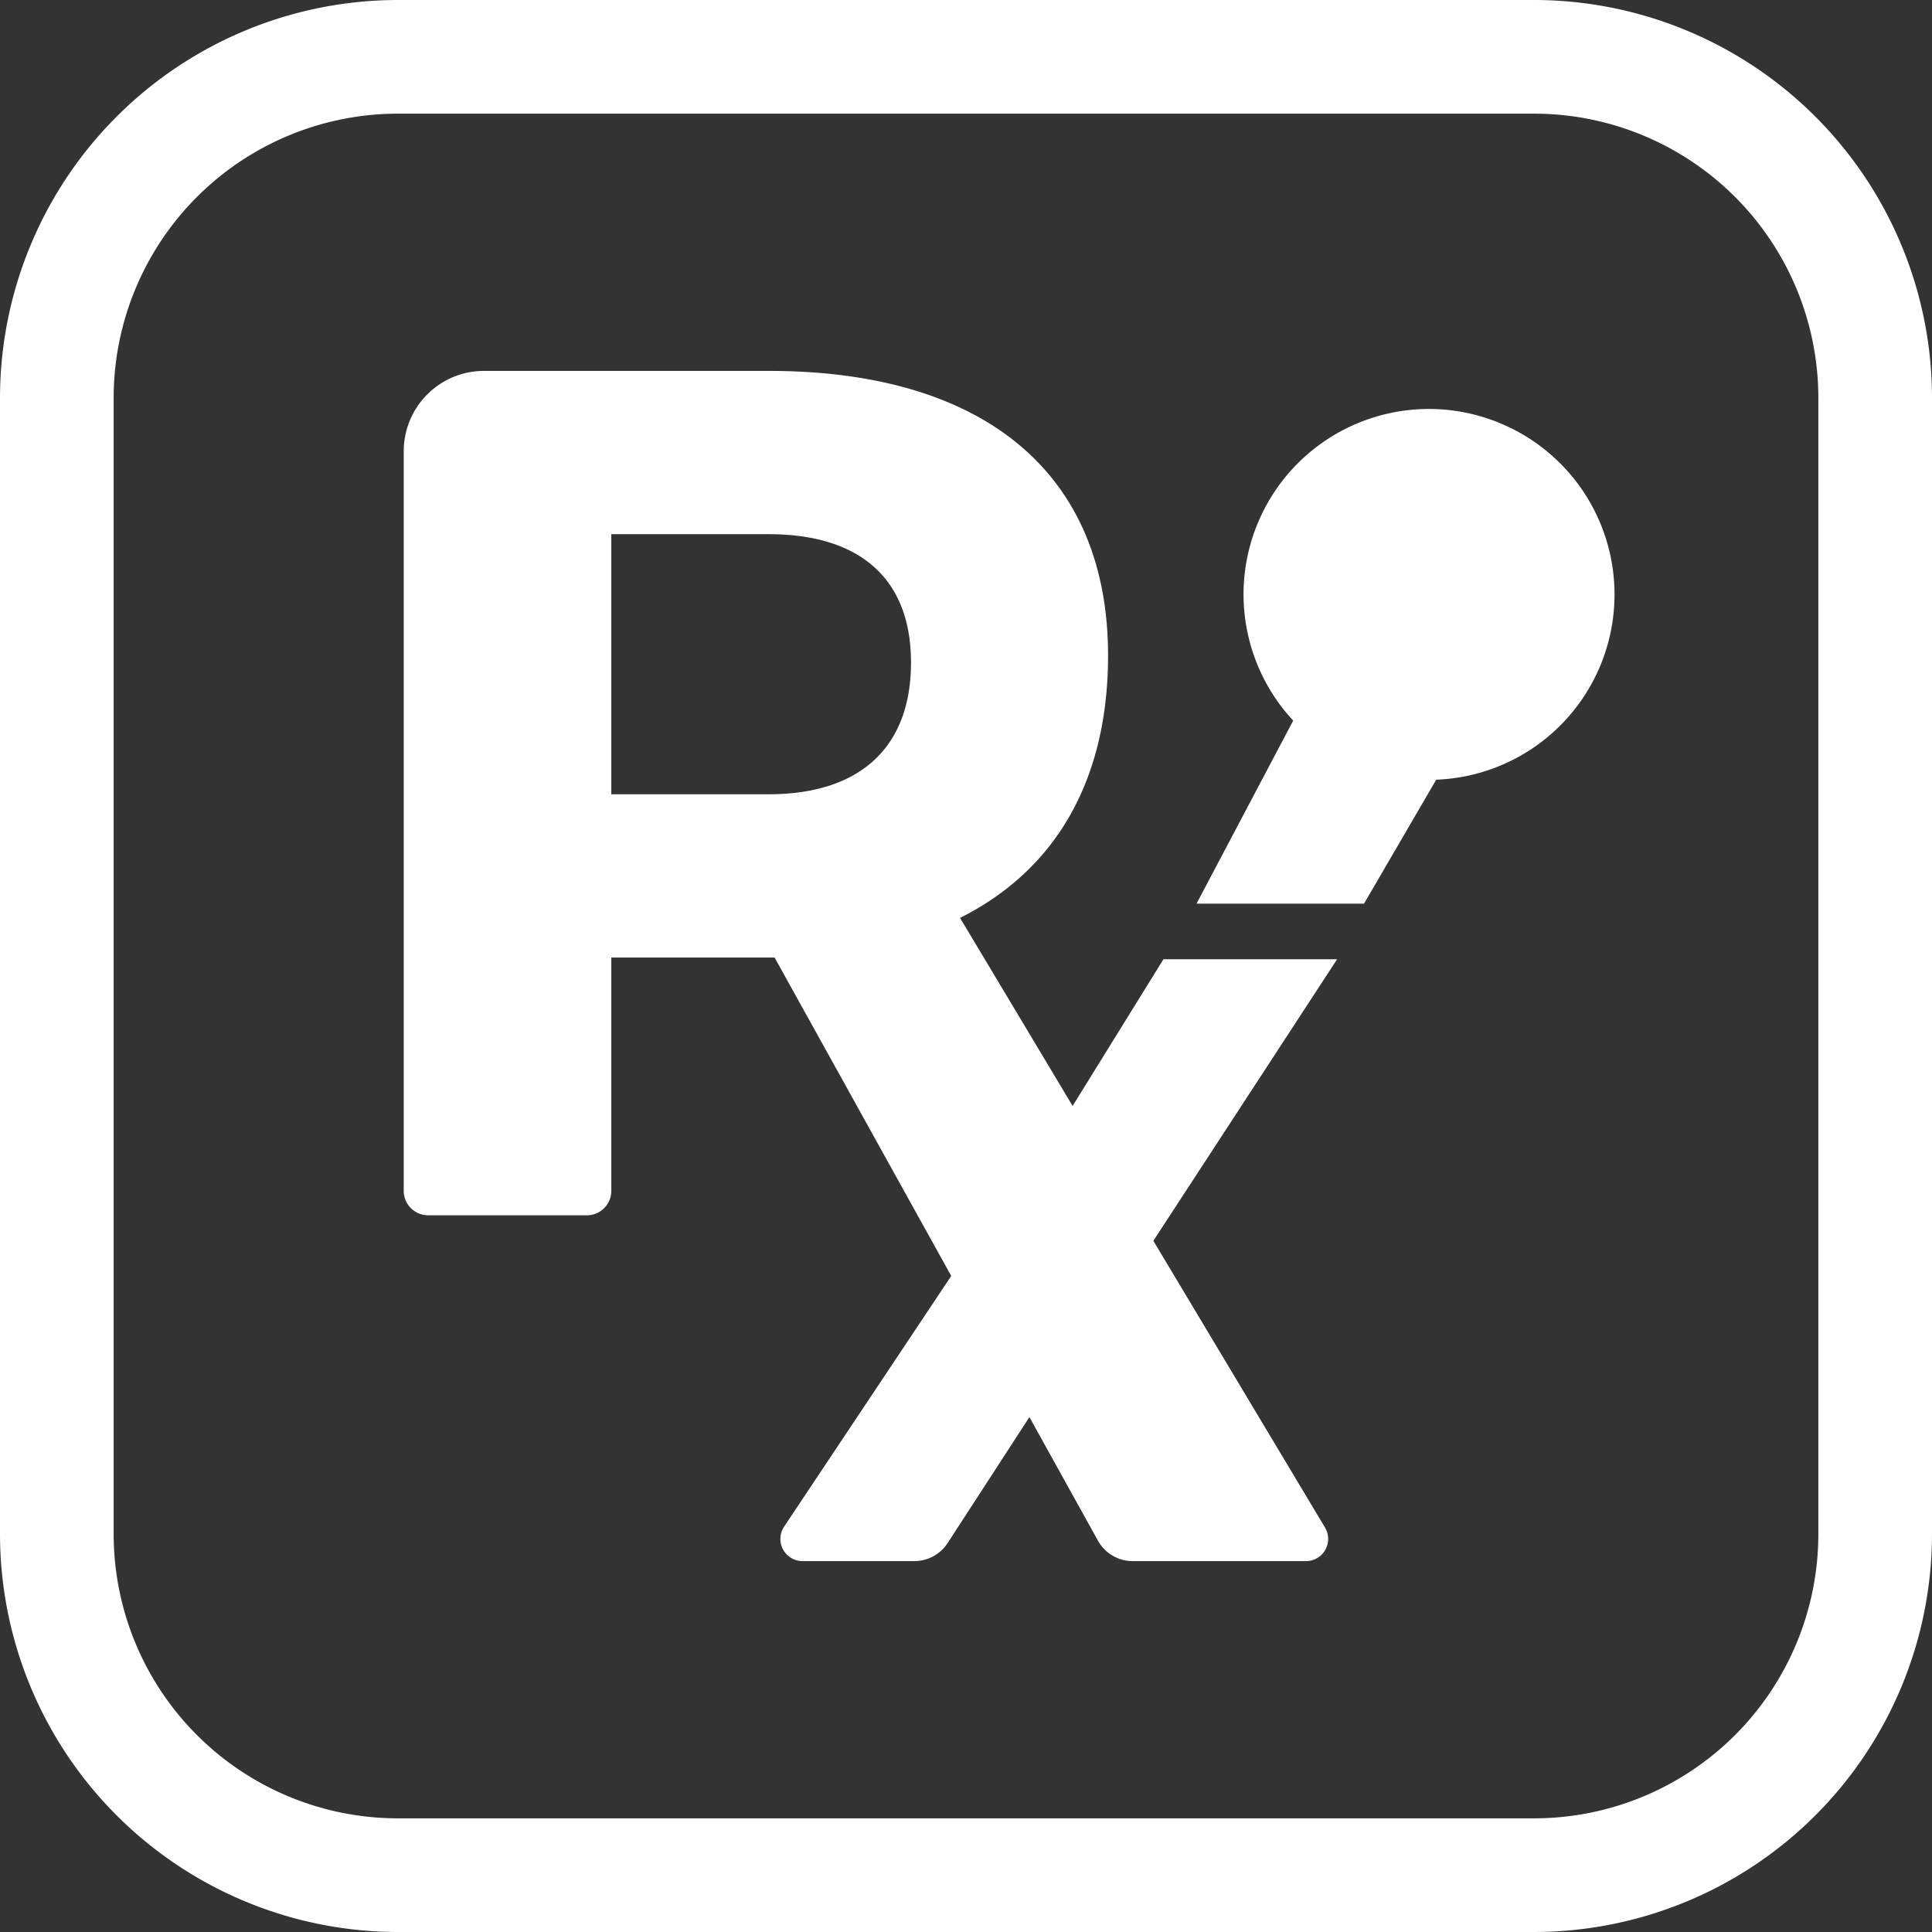
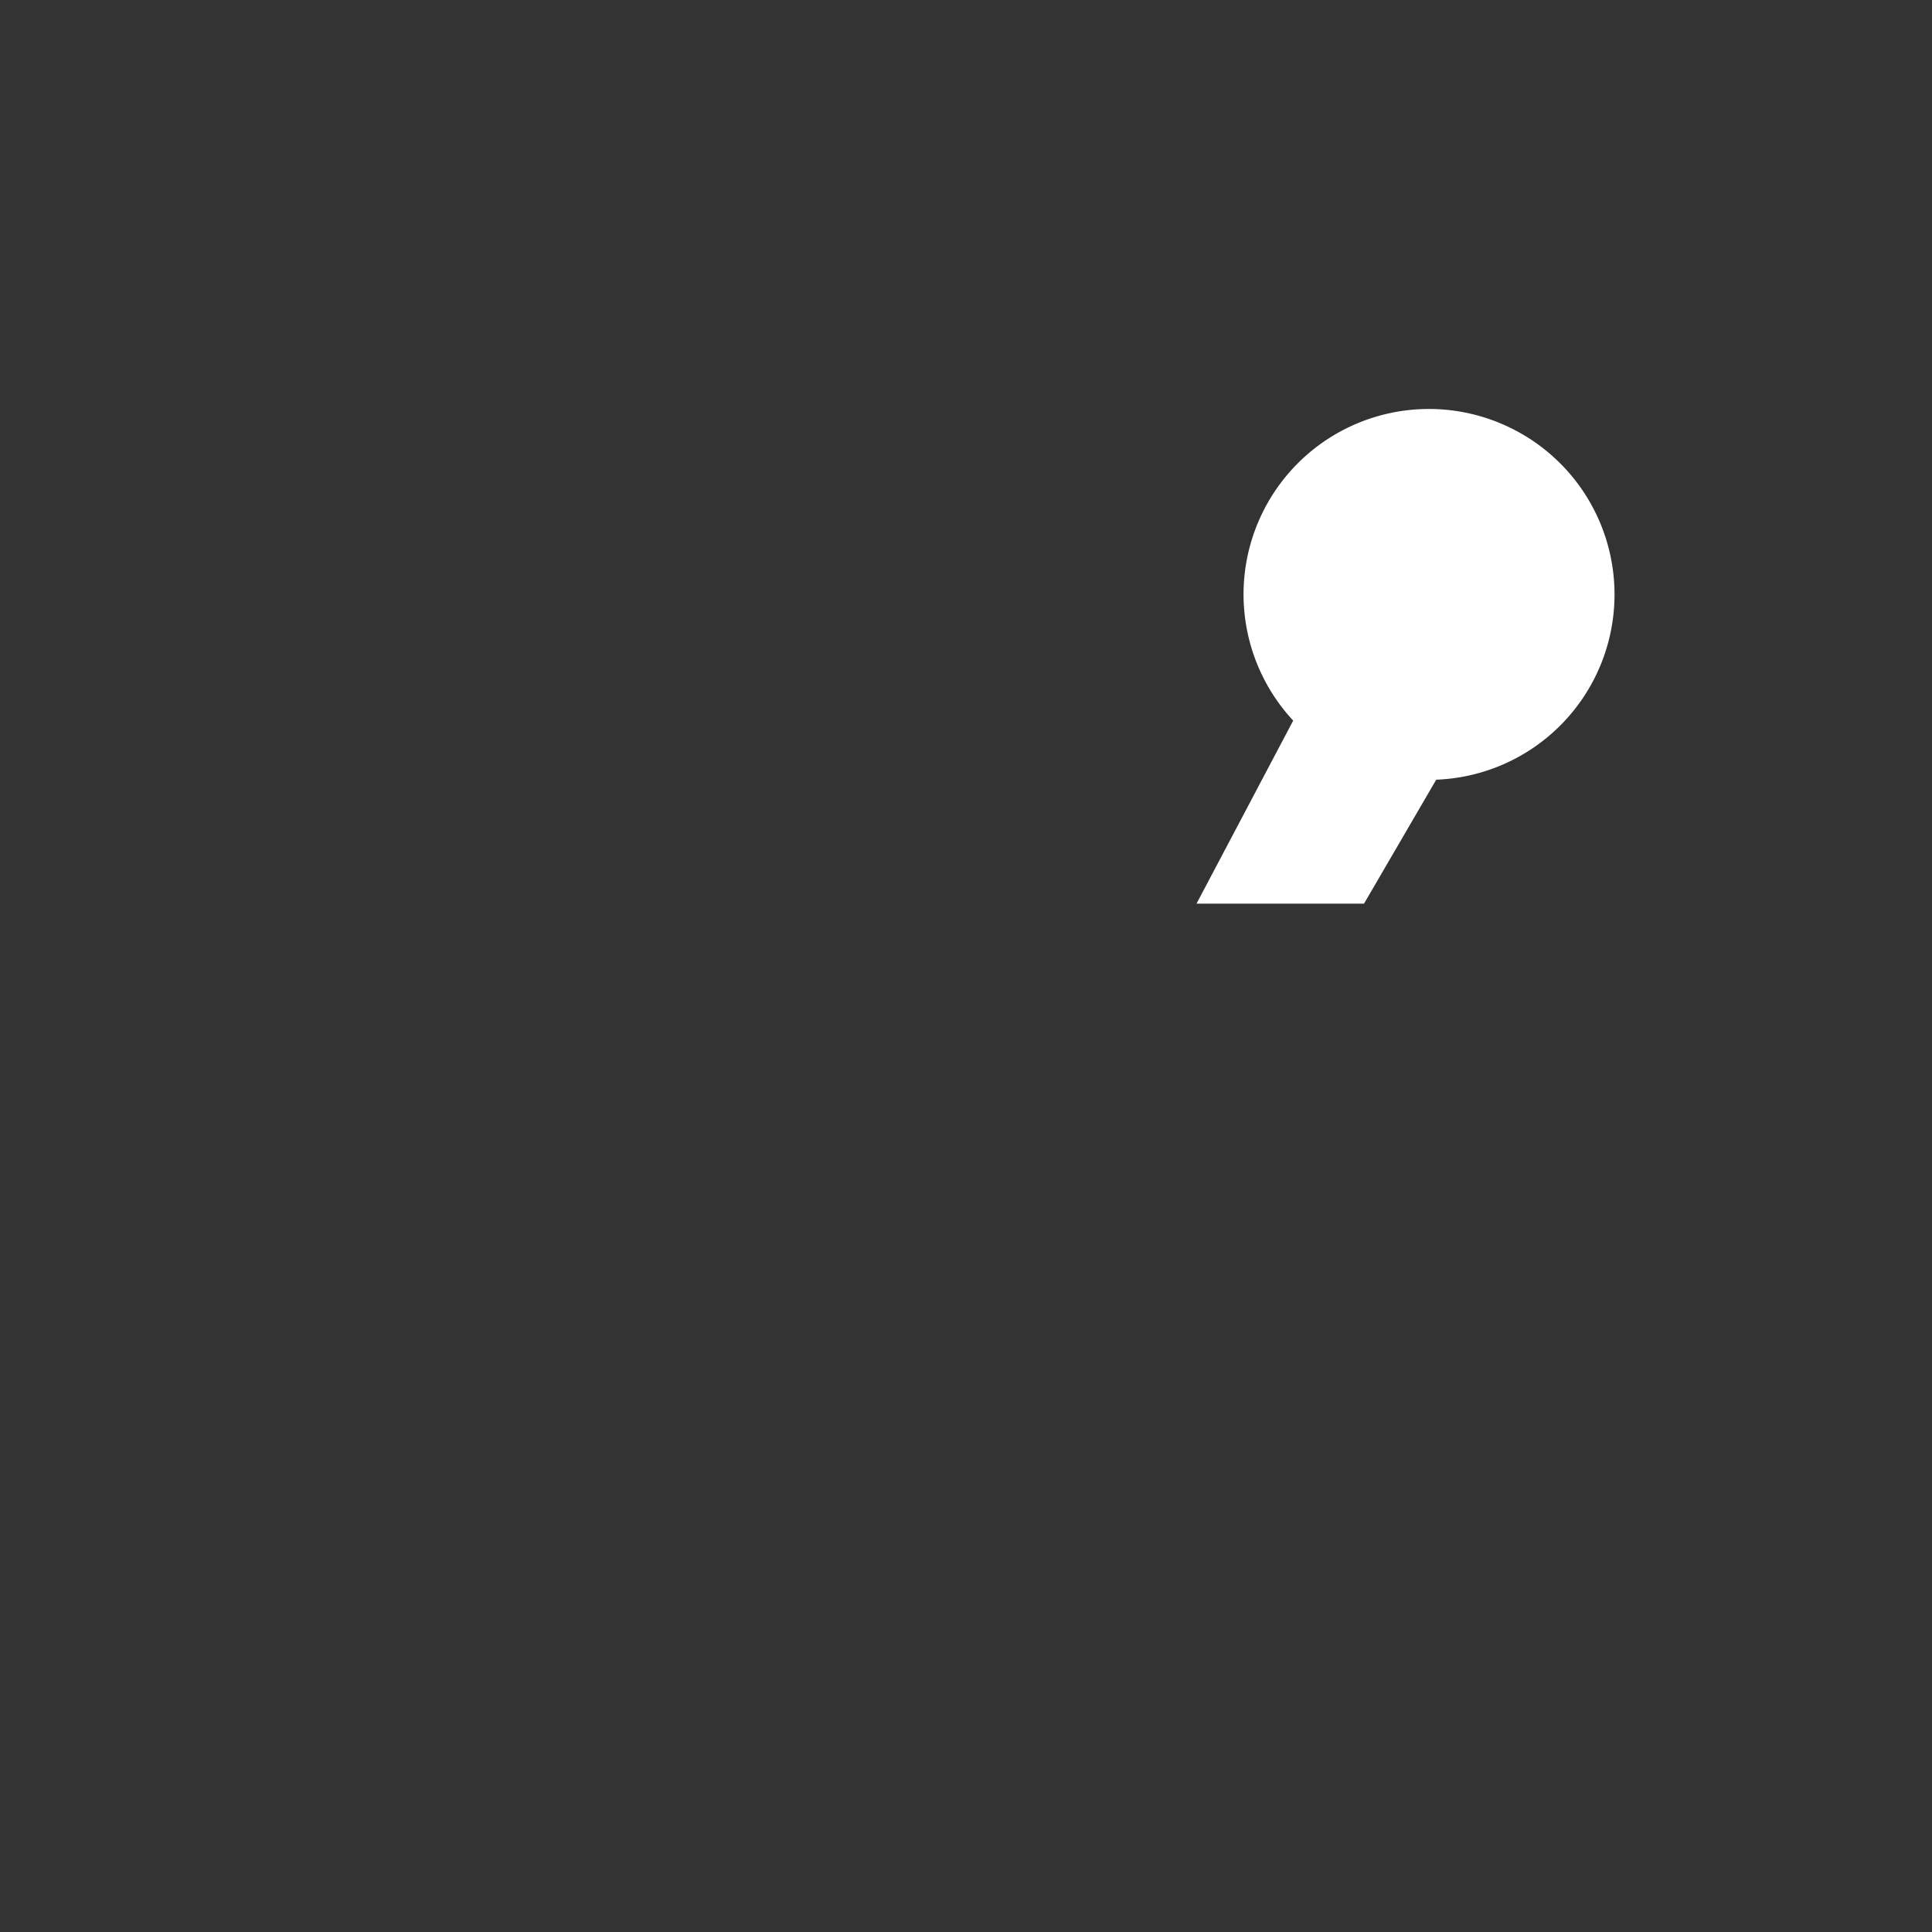
<svg xmlns="http://www.w3.org/2000/svg" viewBox="0 0 496 496">
  <rect x="0" y="0" width="496" height="496" fill="#333333" stroke="none" />
  <defs>
    <style>.cls-1{fill:#fff;}</style>
  </defs>
  <g id="Layer_2" data-name="Layer 2">
    <g id="farm">
      <path class="cls-1" d="M385.06,108.62A47.59,47.59,0,0,0,332,185l-24.82,47h43l18.54-31.83a47.59,47.59,0,0,0,16.33-91.55Z" />
-       <path class="cls-1" d="M343.27,246.27H298.69l-23.32,37.66-28.9-48.28c24.54-12.28,38-35.33,38-67.37,0-46.71-31.73-73.06-87.12-73.06H124.27a20.62,20.62,0,0,0-20.62,20.62V305.73a6.27,6.27,0,0,0,6.26,6.27h40.76a6.27,6.27,0,0,0,6.27-6.27v-59.9h41.92l45.35,81.74L201.3,391.94a5.69,5.69,0,0,0,4.73,8.84h28.72a10.18,10.18,0,0,0,8.53-4.63l21-32.34,17.6,31.73a10.19,10.19,0,0,0,8.9,5.24H335.3a5.69,5.69,0,0,0,4.87-8.61L296.1,318.55ZM197.36,203.91H156.94V137.14h40.42c23,0,36.52,11.08,36.52,32.94C233.88,192.23,220.41,203.91,197.36,203.91Z" />
-       <path class="cls-1" d="M393.88,496H102.12A102.23,102.23,0,0,1,0,393.88V102.12A102.23,102.23,0,0,1,102.12,0H393.88A102.23,102.23,0,0,1,496,102.12V393.88A102.23,102.23,0,0,1,393.88,496ZM102.12,29.18a73,73,0,0,0-72.94,72.94V393.88a73,73,0,0,0,72.94,72.94H393.88a73,73,0,0,0,72.94-72.94V102.12a73,73,0,0,0-72.94-72.94Z" />
    </g>
  </g>
</svg>